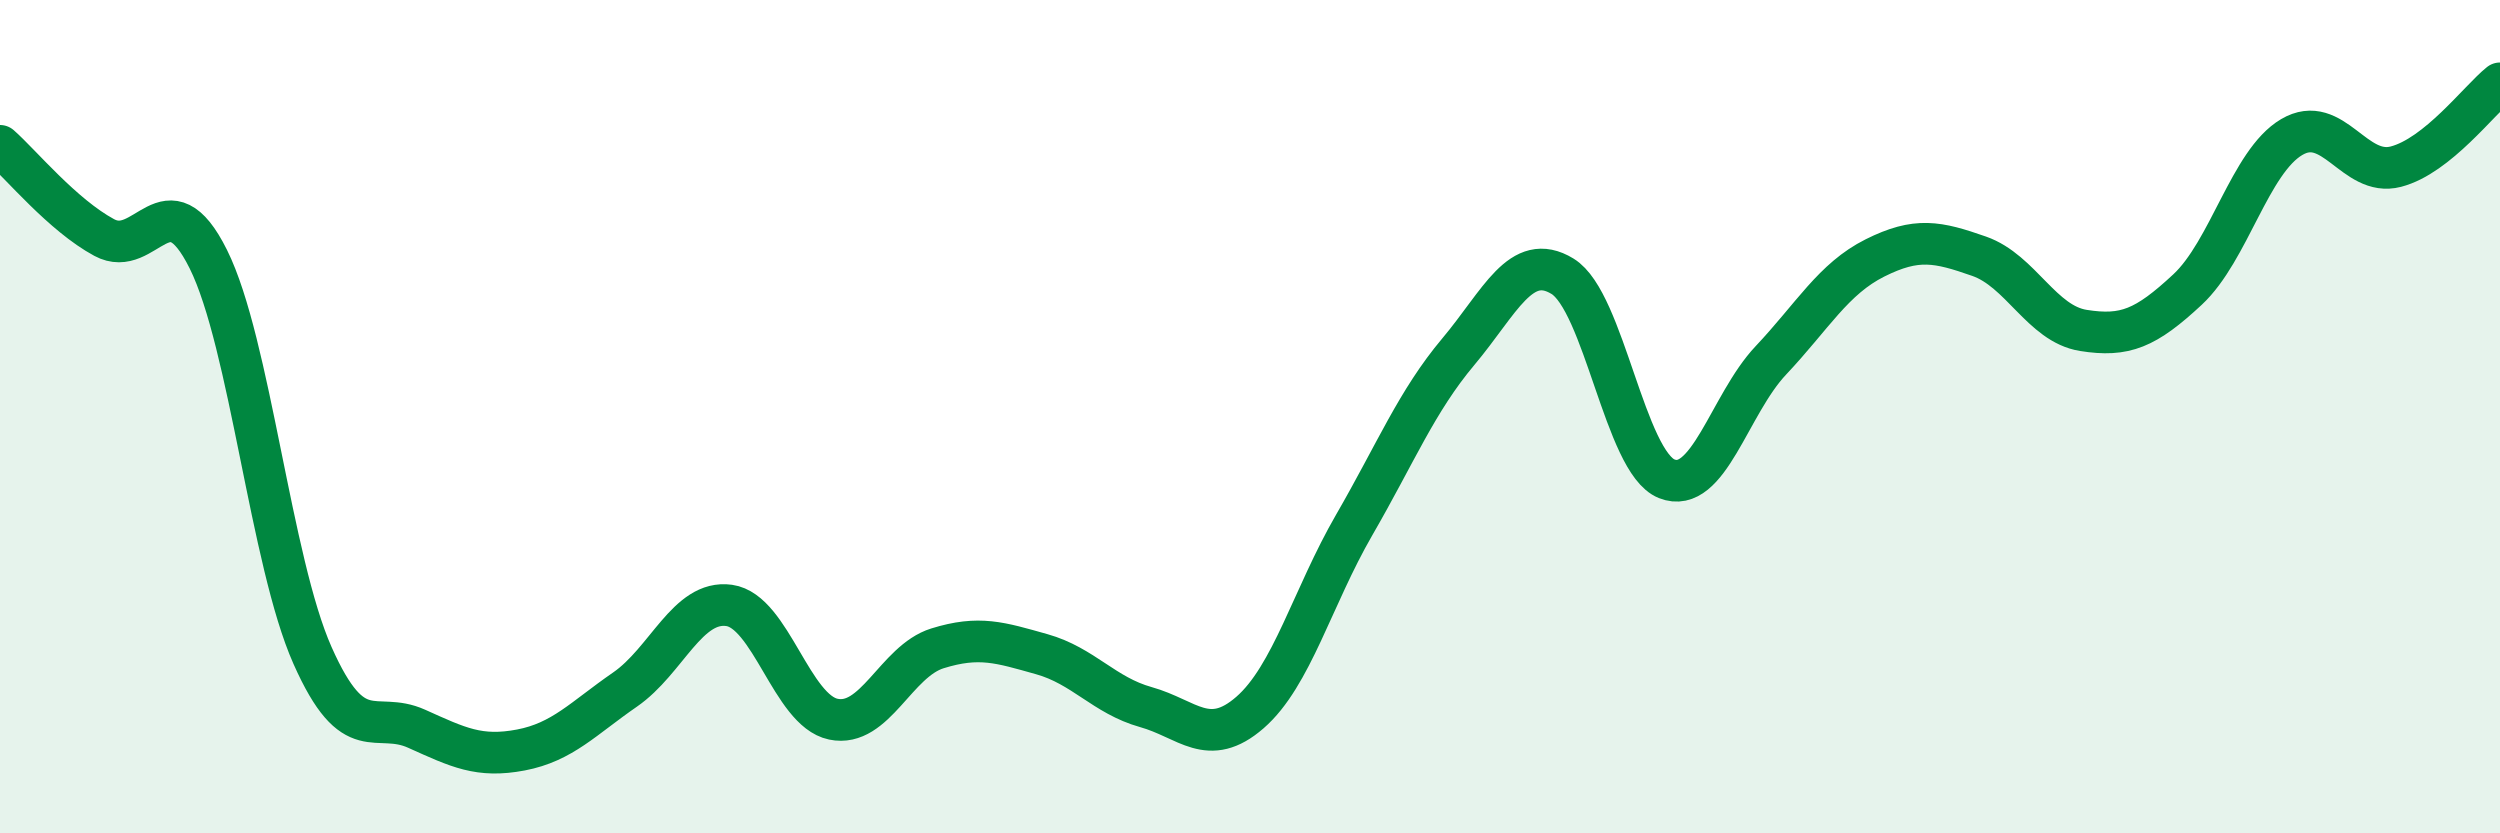
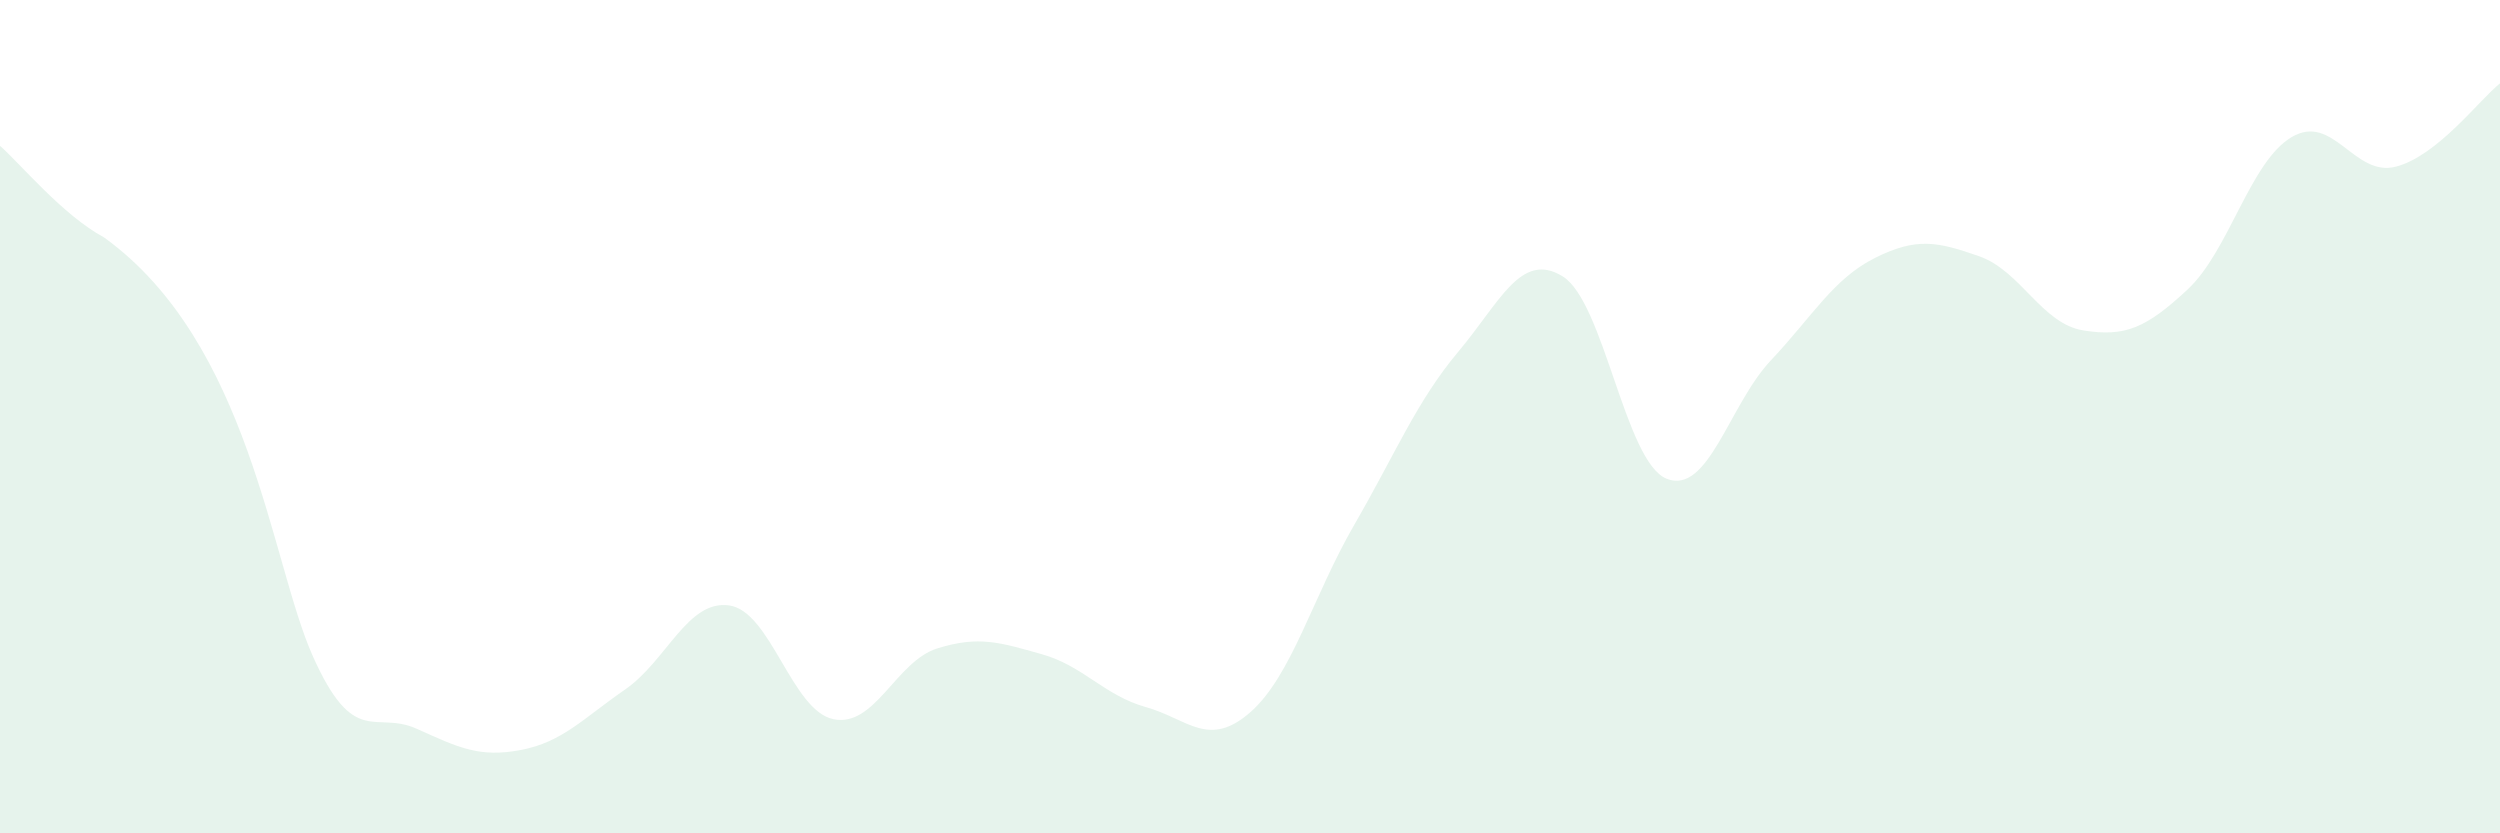
<svg xmlns="http://www.w3.org/2000/svg" width="60" height="20" viewBox="0 0 60 20">
-   <path d="M 0,3.5 C 0.5,3.94 1.5,5.16 2.5,5.7 C 3.5,6.24 4,4.21 5,6.22 C 6,8.23 6.5,13.48 7.5,15.73 C 8.5,17.98 9,17.04 10,17.49 C 11,17.94 11.5,18.19 12.5,18 C 13.5,17.81 14,17.24 15,16.55 C 16,15.86 16.5,14.39 17.5,14.53 C 18.5,14.67 19,17.05 20,17.26 C 21,17.47 21.5,15.87 22.5,15.56 C 23.5,15.25 24,15.42 25,15.7 C 26,15.98 26.5,16.69 27.5,16.97 C 28.5,17.25 29,17.97 30,17.1 C 31,16.23 31.5,14.33 32.5,12.6 C 33.5,10.87 34,9.63 35,8.44 C 36,7.25 36.5,6.02 37.5,6.63 C 38.5,7.24 39,11.09 40,11.49 C 41,11.89 41.5,9.71 42.5,8.65 C 43.5,7.59 44,6.69 45,6.19 C 46,5.69 46.5,5.8 47.5,6.15 C 48.5,6.5 49,7.77 50,7.93 C 51,8.09 51.5,7.88 52.5,6.95 C 53.5,6.02 54,3.88 55,3.29 C 56,2.7 56.5,4.26 57.5,4 C 58.5,3.74 59.5,2.4 60,2L60 20L0 20Z" fill="#008740" opacity="0.1" stroke-linecap="round" stroke-linejoin="round" />
-   <path d="M 0,3.5 C 0.5,3.94 1.5,5.16 2.5,5.7 C 3.5,6.24 4,4.21 5,6.22 C 6,8.23 6.5,13.48 7.5,15.73 C 8.5,17.98 9,17.04 10,17.49 C 11,17.94 11.5,18.19 12.5,18 C 13.5,17.81 14,17.24 15,16.55 C 16,15.86 16.5,14.39 17.5,14.53 C 18.5,14.67 19,17.05 20,17.26 C 21,17.47 21.5,15.87 22.5,15.56 C 23.5,15.25 24,15.42 25,15.7 C 26,15.98 26.5,16.69 27.5,16.97 C 28.5,17.25 29,17.97 30,17.1 C 31,16.23 31.5,14.33 32.5,12.6 C 33.5,10.87 34,9.63 35,8.44 C 36,7.25 36.5,6.02 37.5,6.63 C 38.5,7.24 39,11.09 40,11.49 C 41,11.89 41.5,9.71 42.5,8.65 C 43.5,7.59 44,6.69 45,6.19 C 46,5.69 46.5,5.8 47.5,6.15 C 48.5,6.5 49,7.77 50,7.93 C 51,8.09 51.5,7.88 52.5,6.95 C 53.5,6.02 54,3.88 55,3.29 C 56,2.7 56.5,4.26 57.5,4 C 58.5,3.74 59.5,2.4 60,2" stroke="#008740" stroke-width="1" fill="none" stroke-linecap="round" stroke-linejoin="round" />
+   <path d="M 0,3.5 C 0.5,3.94 1.5,5.16 2.5,5.7 C 6,8.23 6.5,13.48 7.5,15.73 C 8.5,17.98 9,17.04 10,17.49 C 11,17.94 11.5,18.19 12.5,18 C 13.5,17.81 14,17.24 15,16.55 C 16,15.86 16.5,14.39 17.5,14.53 C 18.5,14.67 19,17.05 20,17.26 C 21,17.47 21.5,15.87 22.5,15.56 C 23.5,15.25 24,15.42 25,15.7 C 26,15.98 26.5,16.69 27.5,16.97 C 28.5,17.25 29,17.97 30,17.1 C 31,16.23 31.5,14.33 32.5,12.6 C 33.5,10.87 34,9.63 35,8.44 C 36,7.25 36.5,6.02 37.5,6.63 C 38.5,7.24 39,11.09 40,11.49 C 41,11.89 41.5,9.71 42.5,8.65 C 43.5,7.59 44,6.69 45,6.19 C 46,5.69 46.5,5.8 47.5,6.15 C 48.5,6.5 49,7.77 50,7.93 C 51,8.09 51.5,7.88 52.5,6.95 C 53.5,6.02 54,3.88 55,3.29 C 56,2.7 56.5,4.26 57.5,4 C 58.5,3.74 59.5,2.4 60,2L60 20L0 20Z" fill="#008740" opacity="0.1" stroke-linecap="round" stroke-linejoin="round" />
</svg>